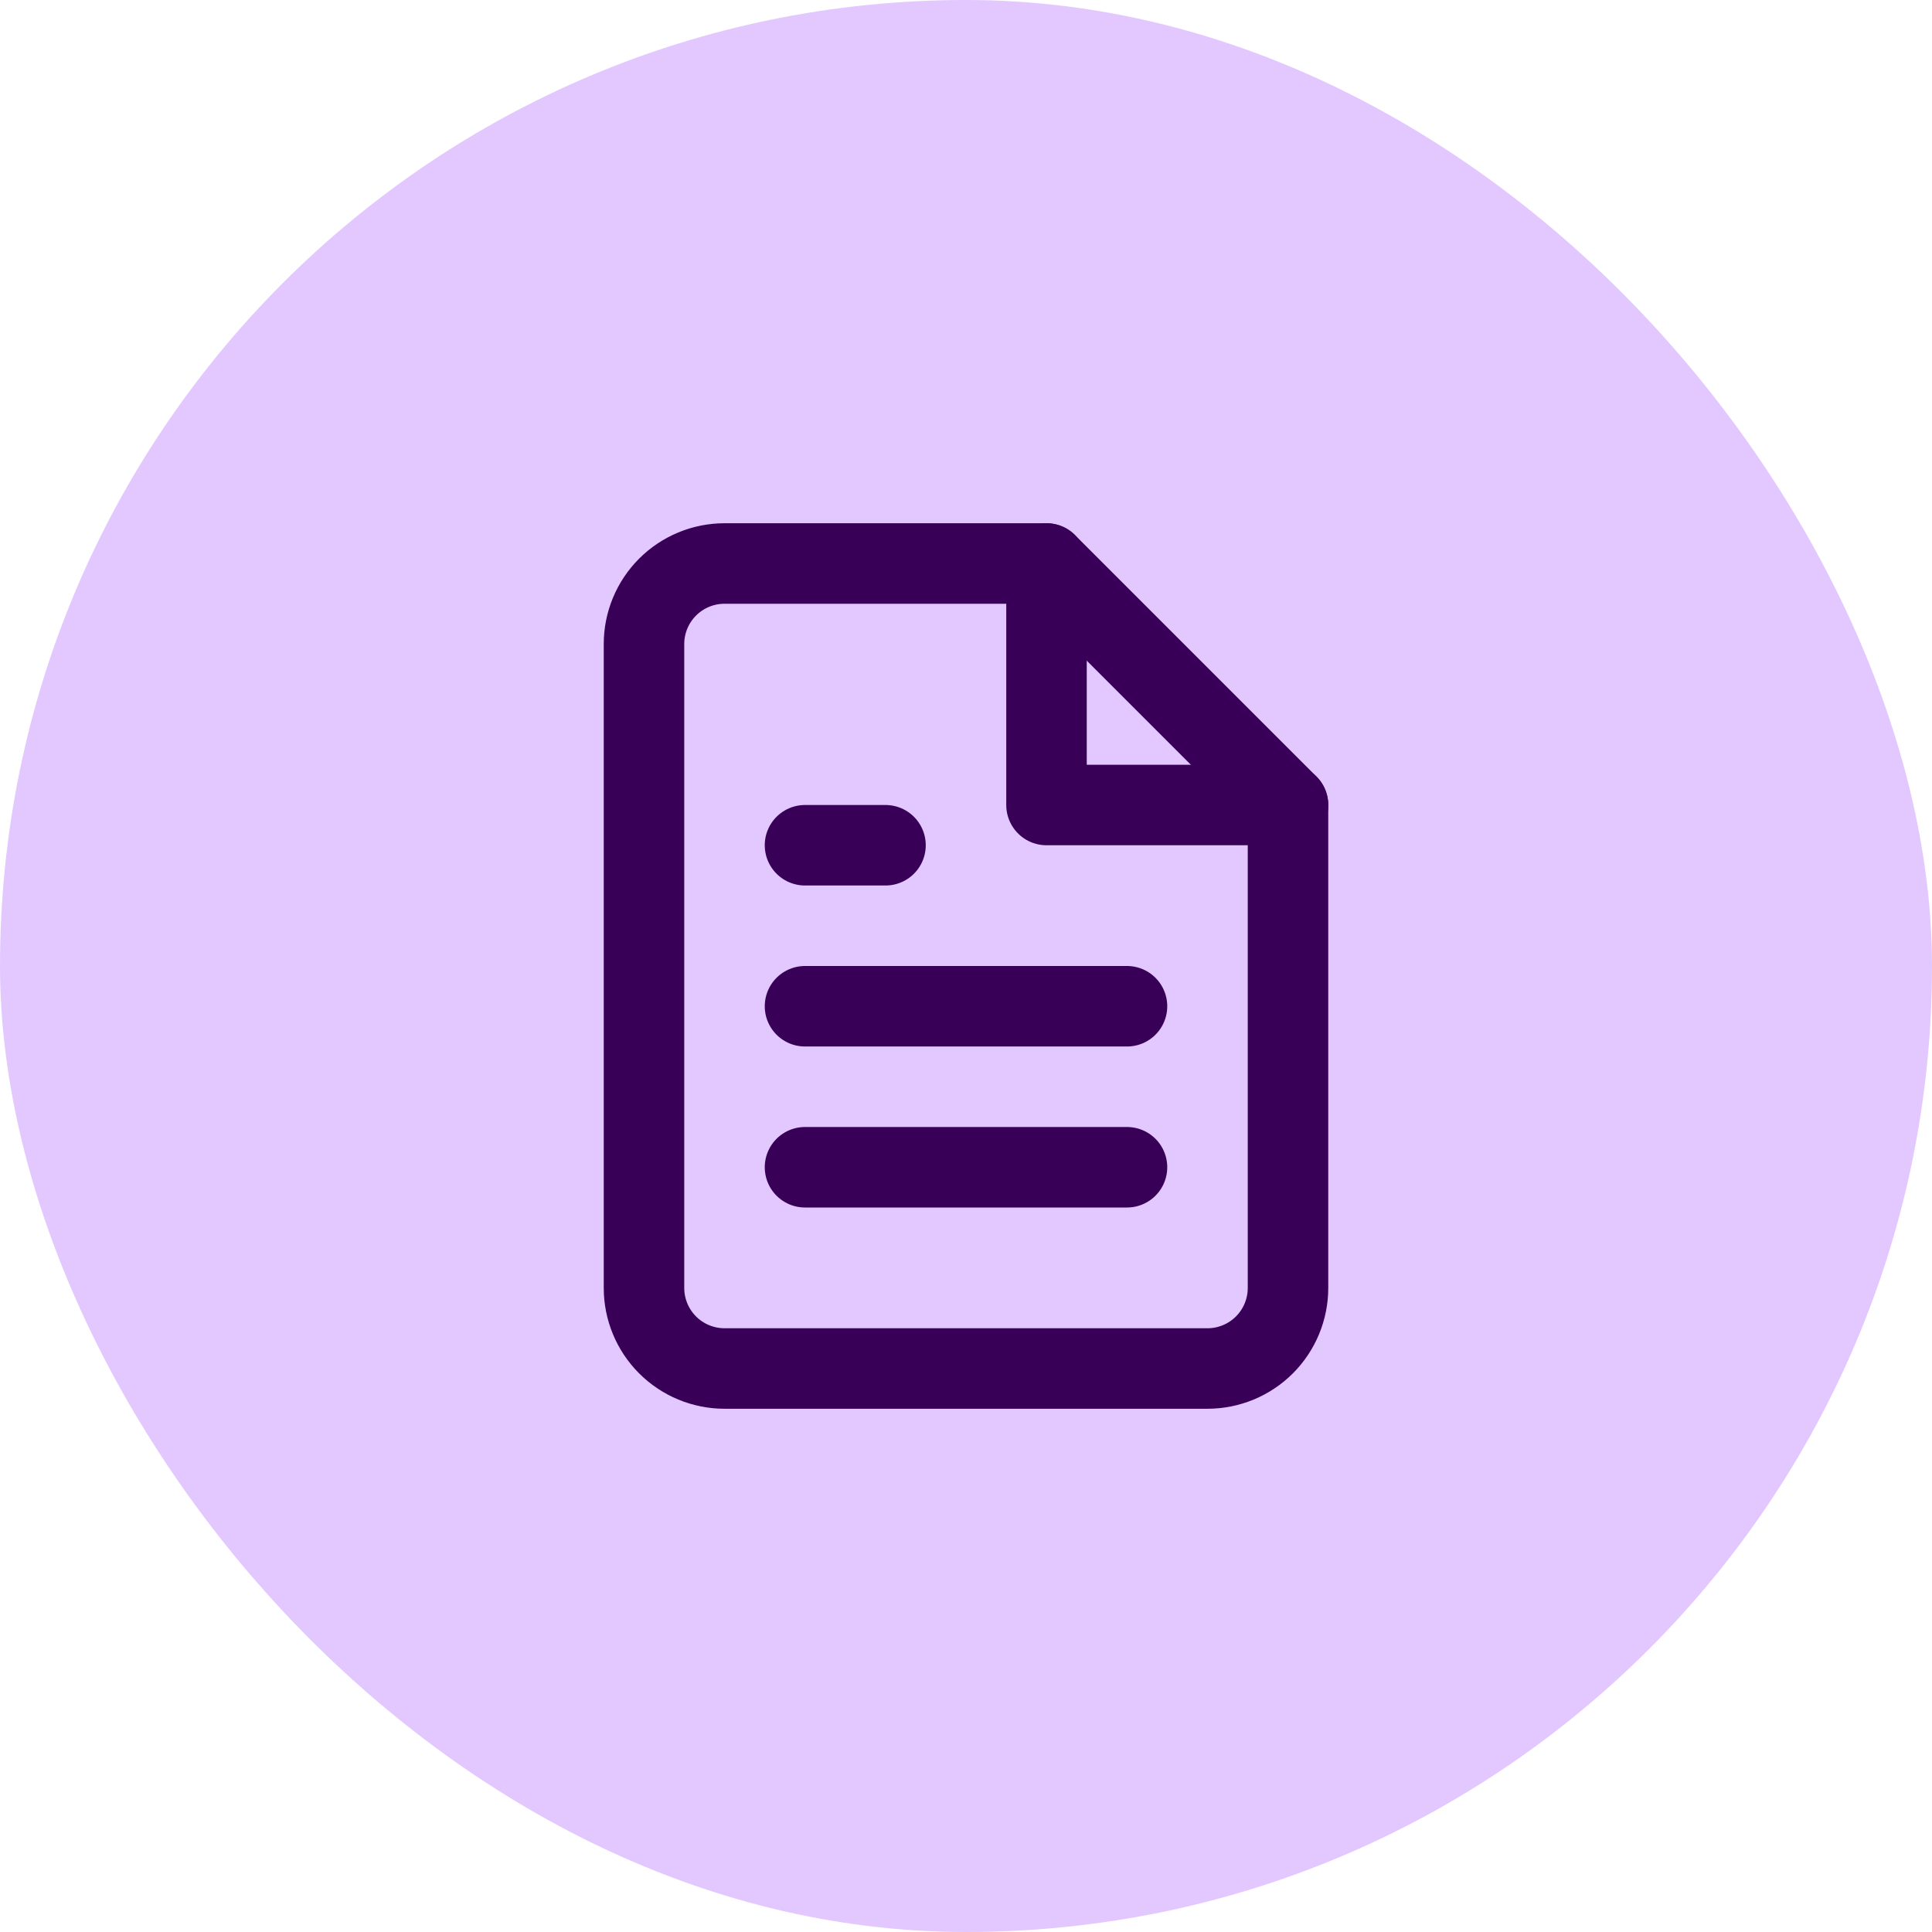
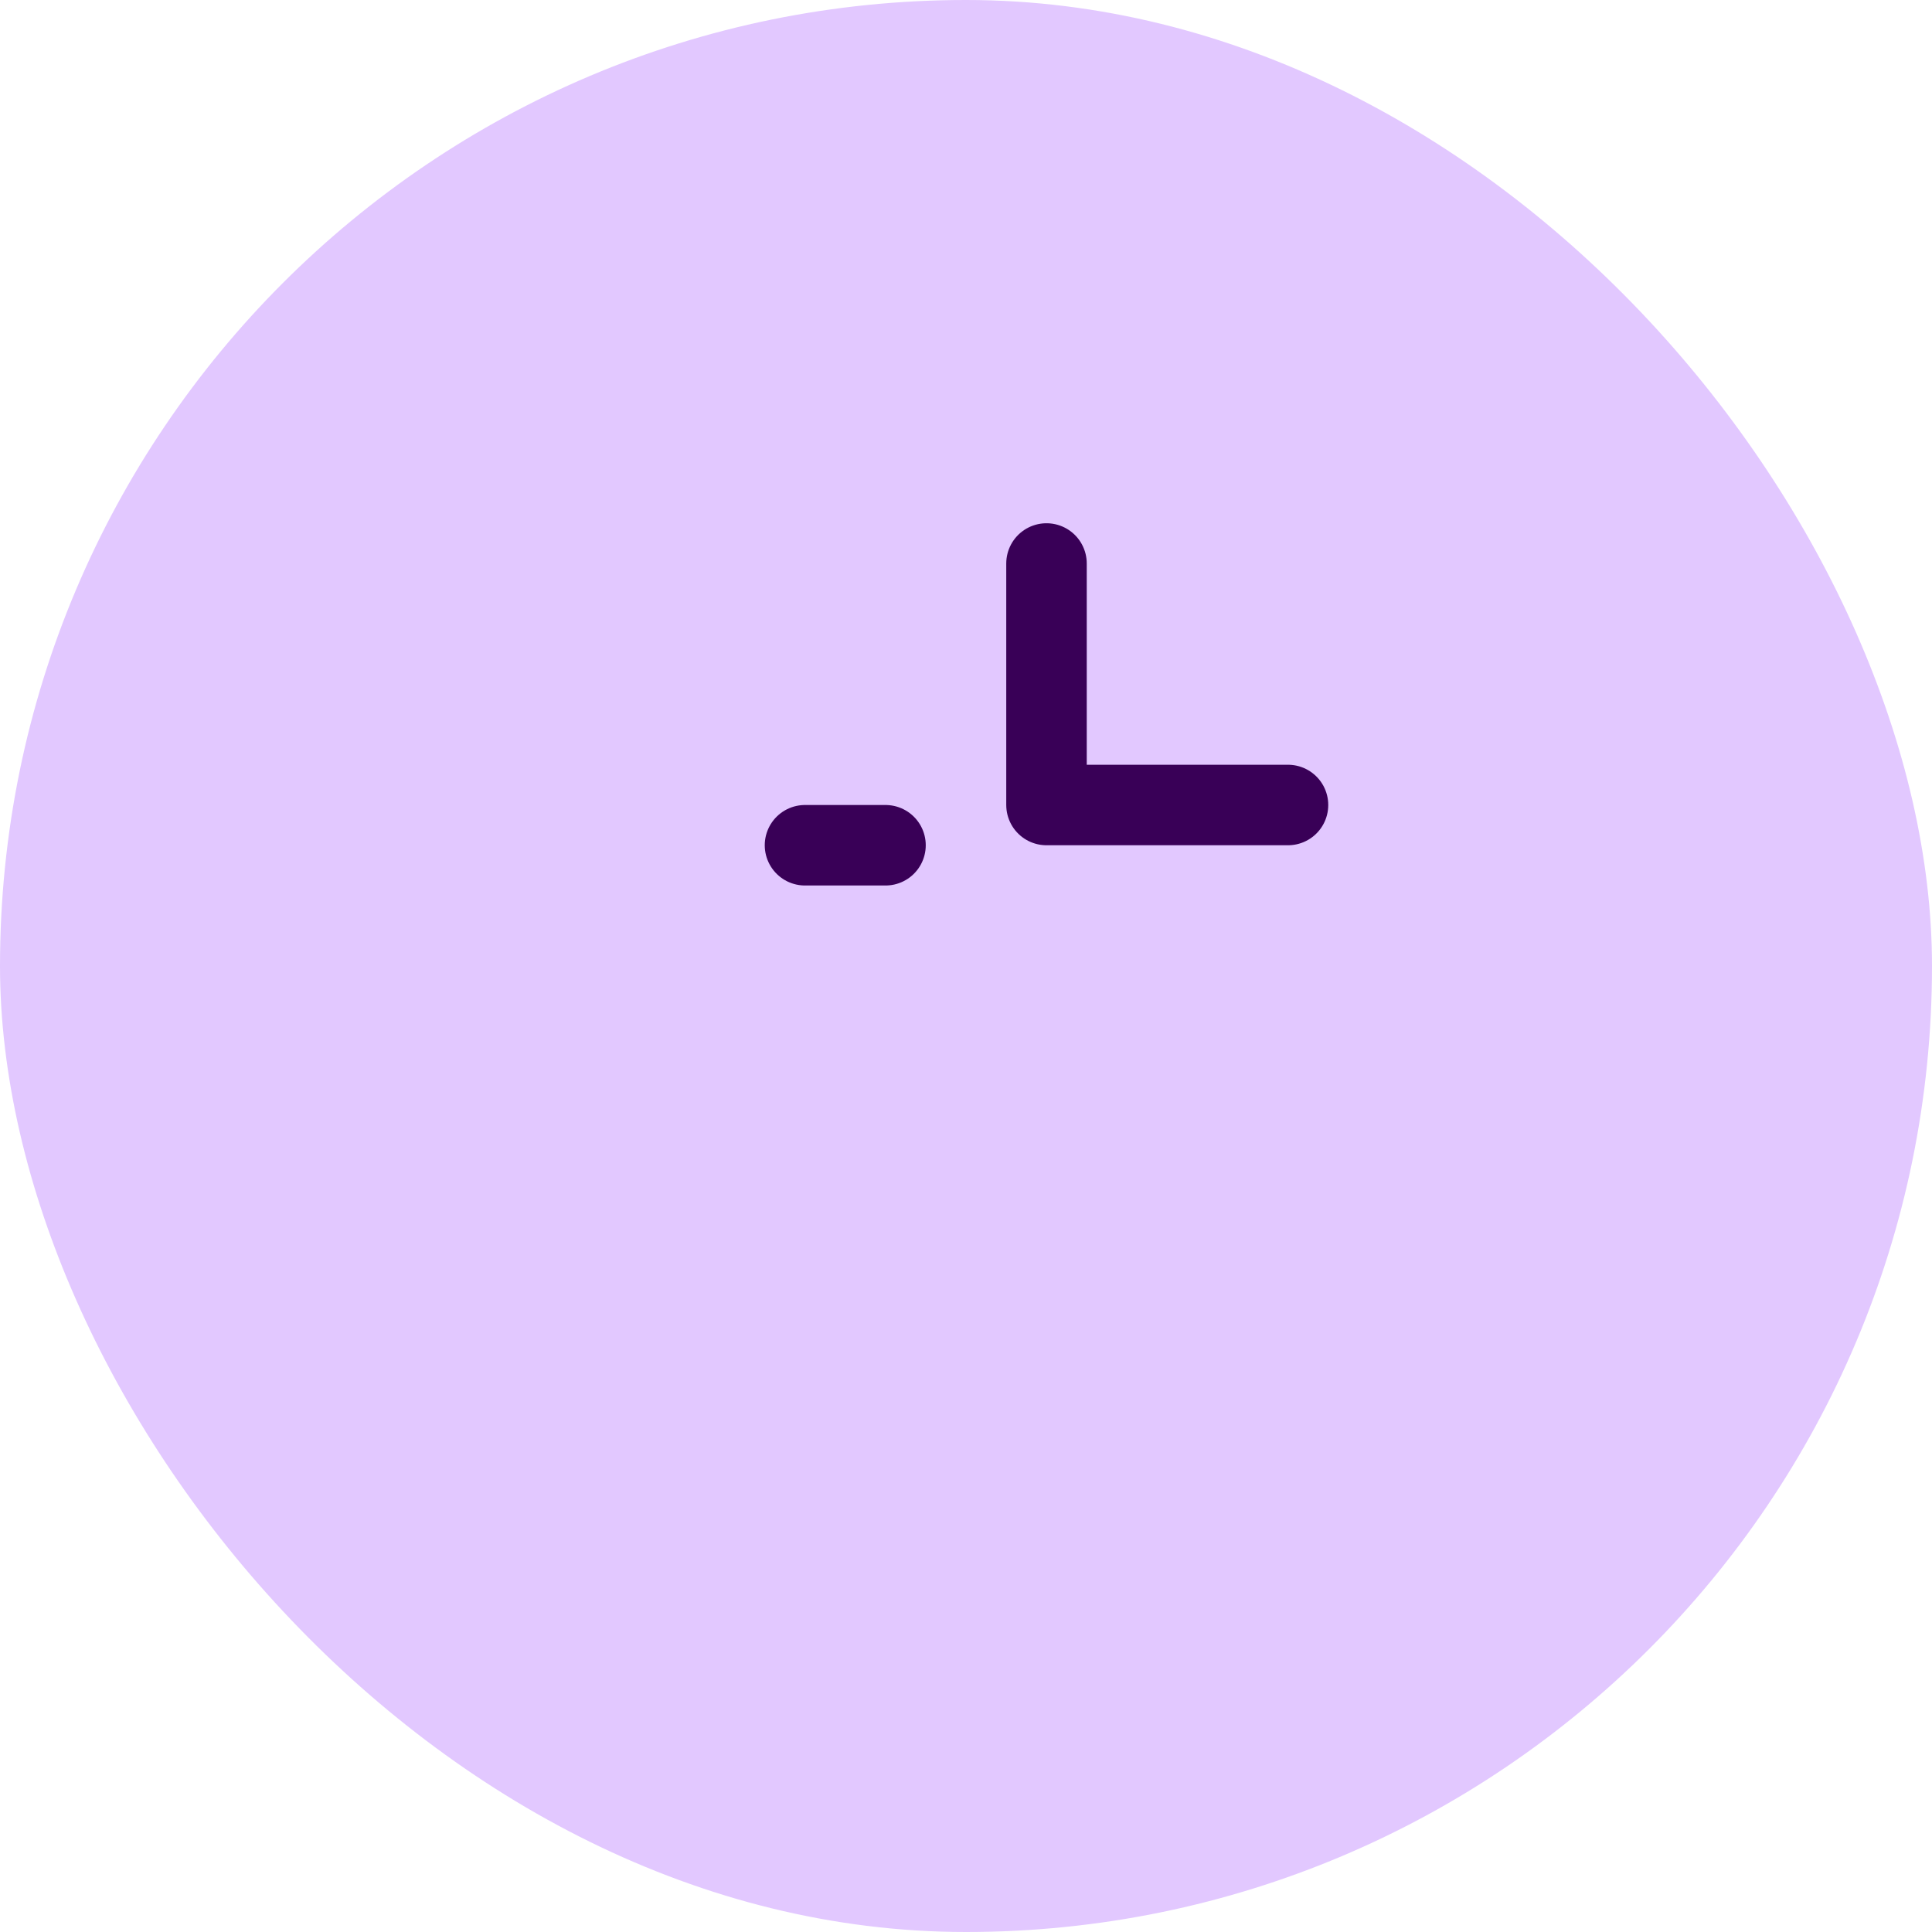
<svg xmlns="http://www.w3.org/2000/svg" width="48" height="48" viewBox="0 0 48 48" fill="none">
  <rect width="48" height="48" rx="24" fill="#E2C8FF" />
-   <path d="M26 14H18C17.47 14 16.961 14.211 16.586 14.586C16.211 14.961 16 15.47 16 16V32C16 32.53 16.211 33.039 16.586 33.414C16.961 33.789 17.47 34 18 34H30C30.53 34 31.039 33.789 31.414 33.414C31.789 33.039 32 32.53 32 32V20L26 14Z" stroke="#390057" stroke-width="2" stroke-linecap="round" stroke-linejoin="round" />
  <path d="M26 14V20H32" stroke="#390057" stroke-width="2" stroke-linecap="round" stroke-linejoin="round" />
-   <path d="M28 25H20" stroke="#390057" stroke-width="2" stroke-linecap="round" stroke-linejoin="round" />
-   <path d="M28 29H20" stroke="#390057" stroke-width="2" stroke-linecap="round" stroke-linejoin="round" />
  <path d="M22 21H21H20" stroke="#390057" stroke-width="2" stroke-linecap="round" stroke-linejoin="round" />
</svg>